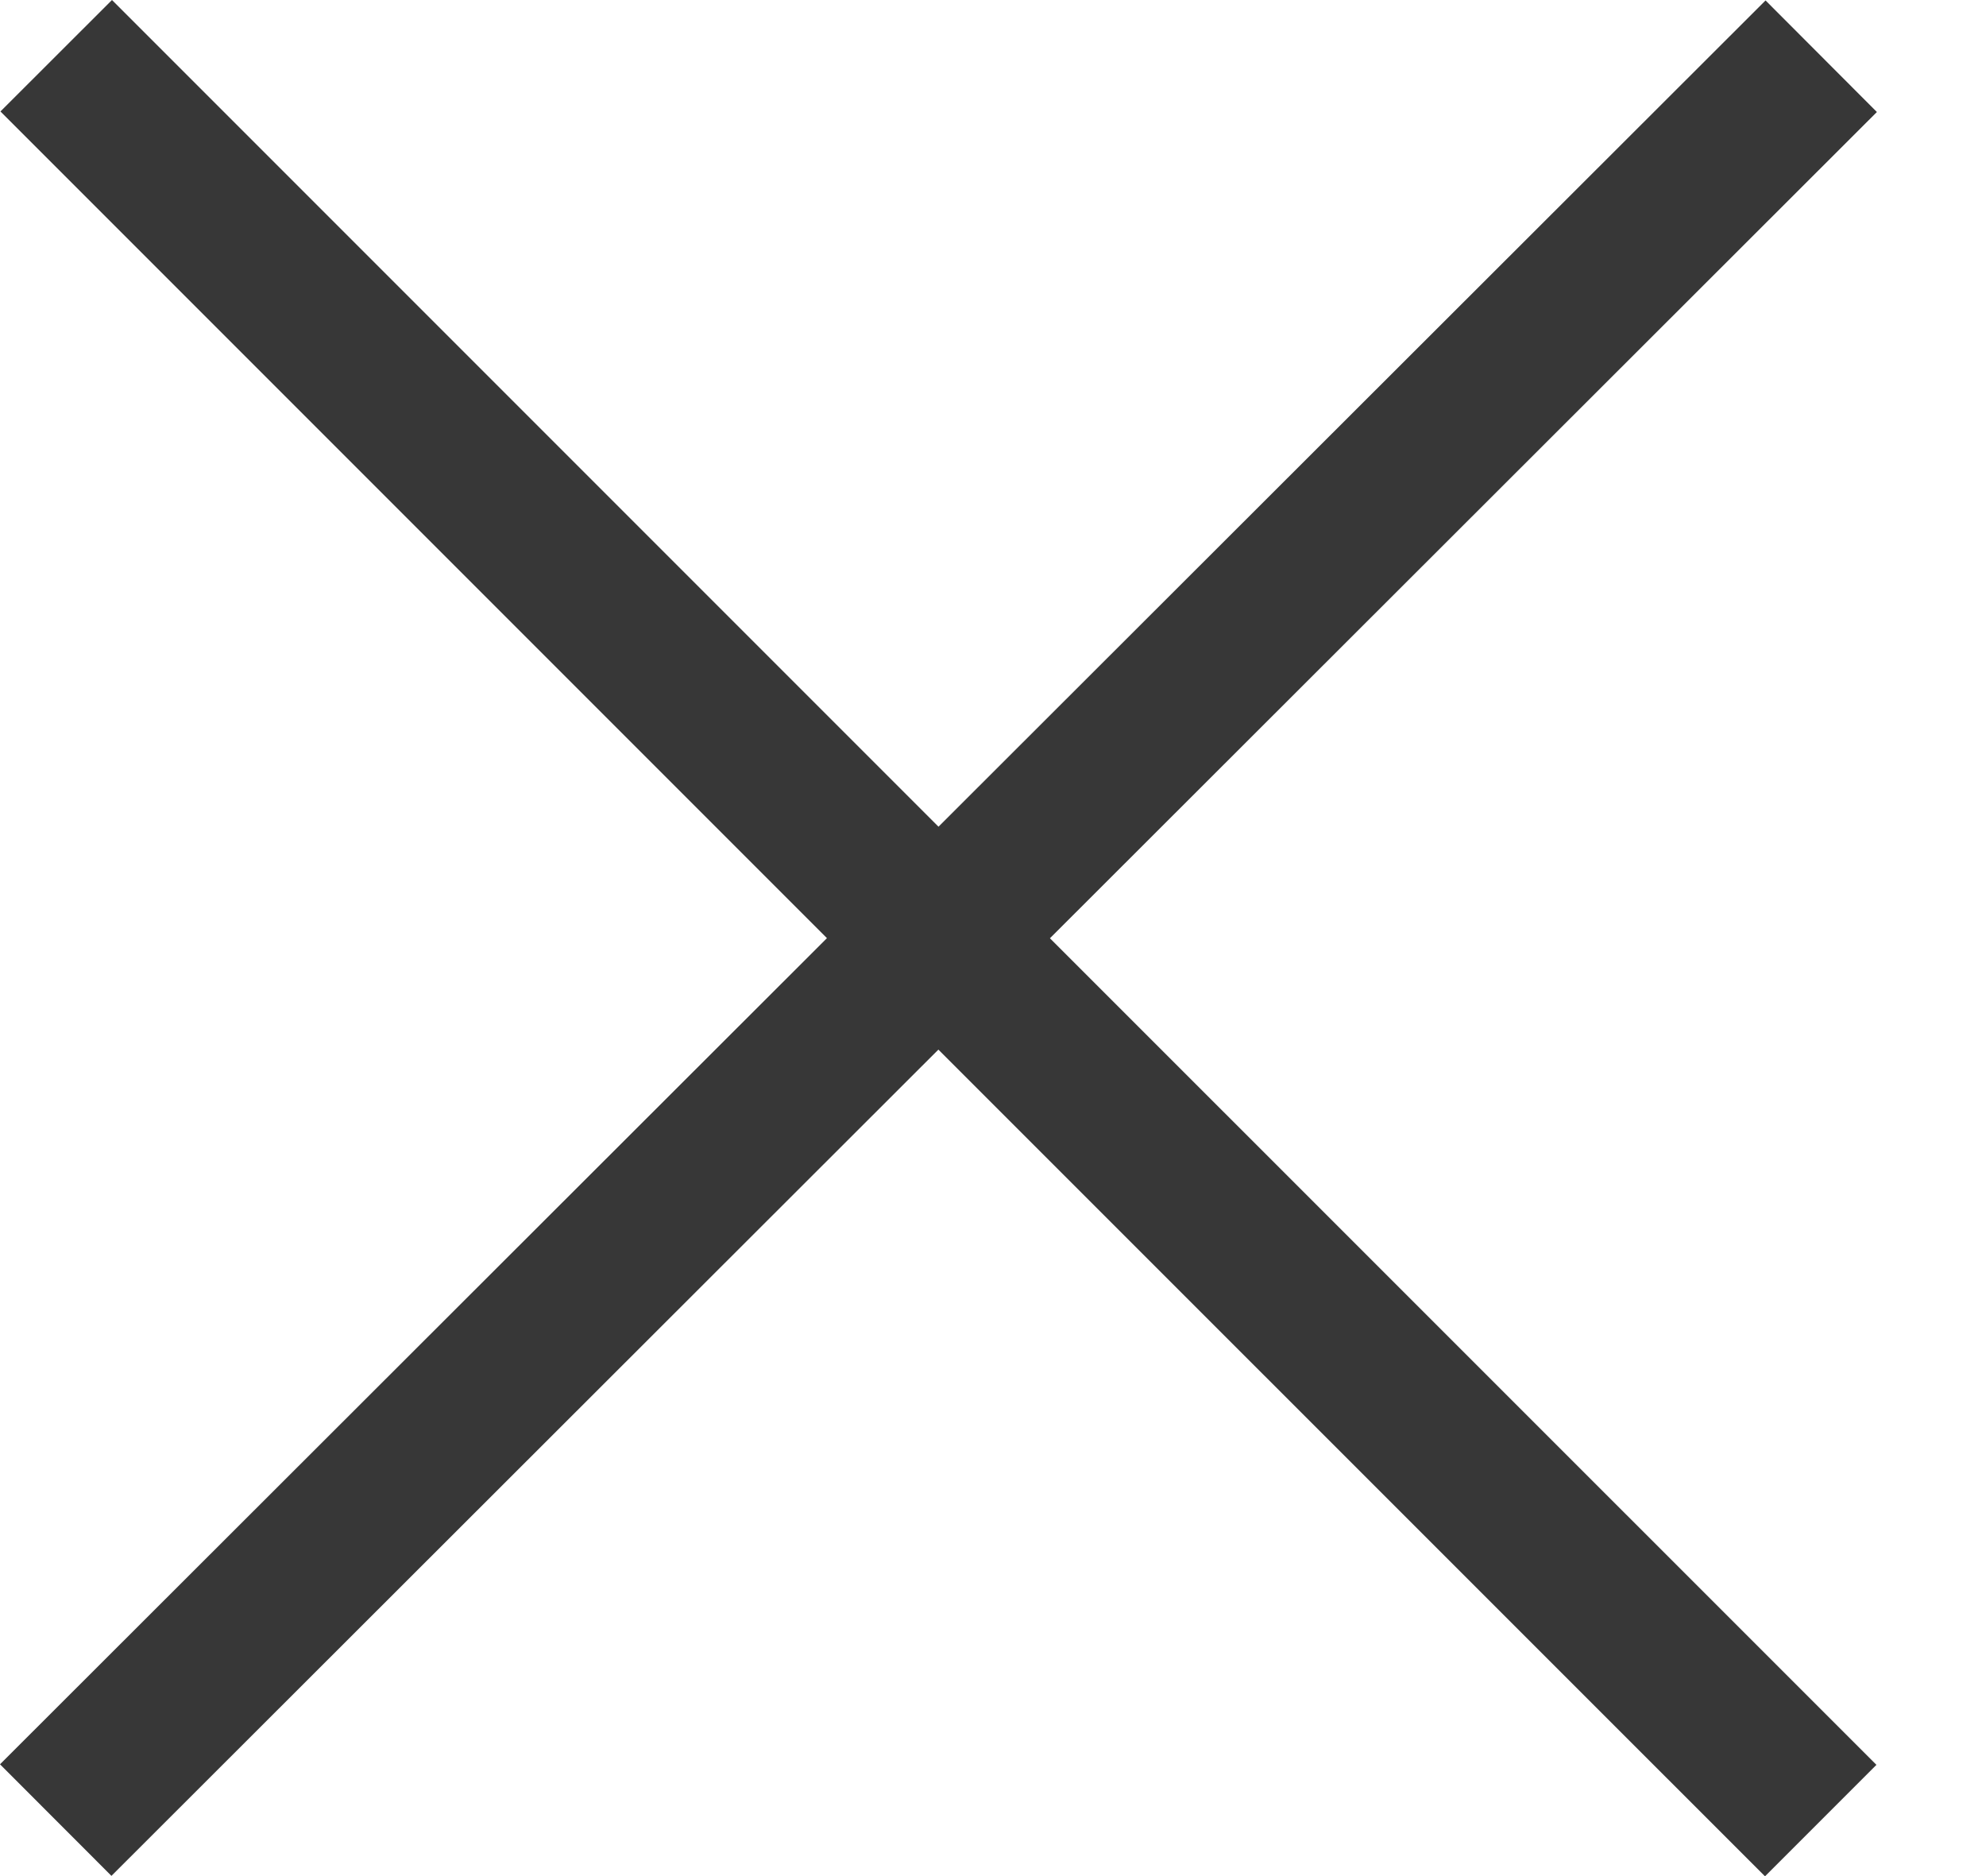
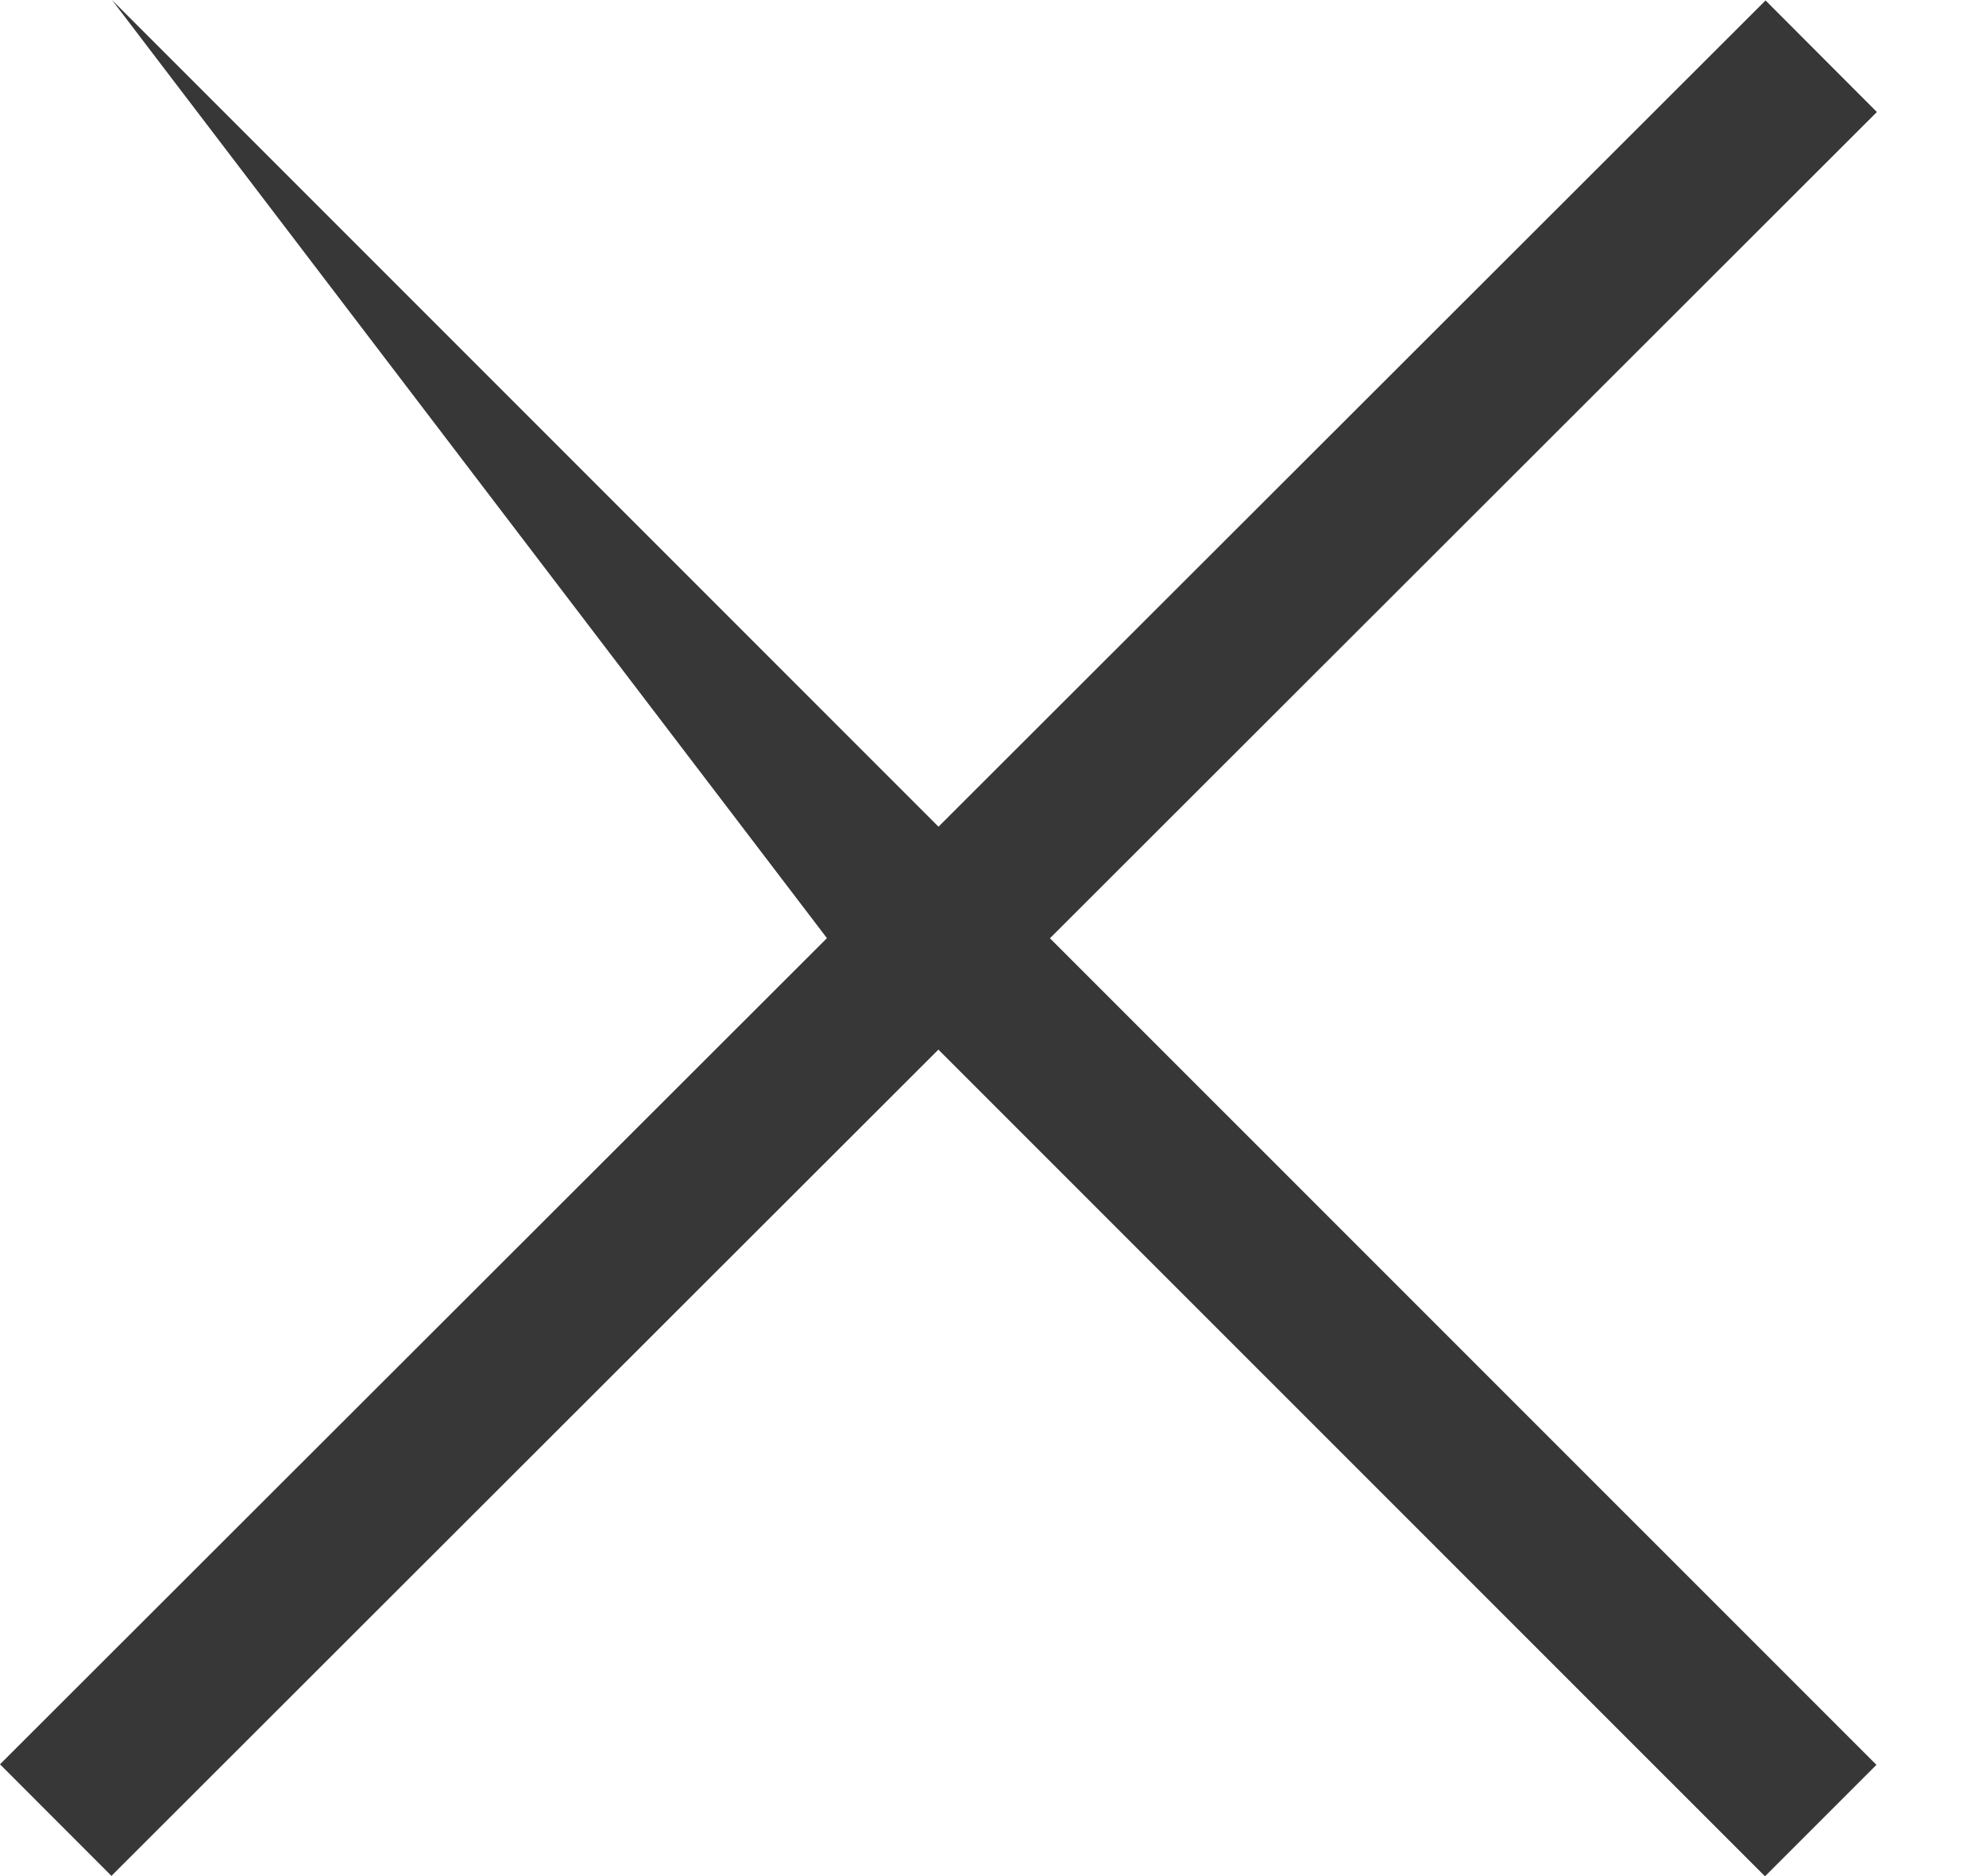
<svg xmlns="http://www.w3.org/2000/svg" width="18" height="17" viewBox="0 0 18 17" fill="none">
-   <path d="M17.011 1.015L16.002 0.004L8.506 7.491L1.015 0L0.004 1.01L7.495 8.501L0 15.987L1.01 16.998L8.505 9.511L15.997 17.002L17.007 15.992L9.516 8.502L17.011 1.015Z" fill="#373737" />
+   <path d="M17.011 1.015L16.002 0.004L8.506 7.491L1.015 0L7.495 8.501L0 15.987L1.01 16.998L8.505 9.511L15.997 17.002L17.007 15.992L9.516 8.502L17.011 1.015Z" fill="#373737" />
</svg>